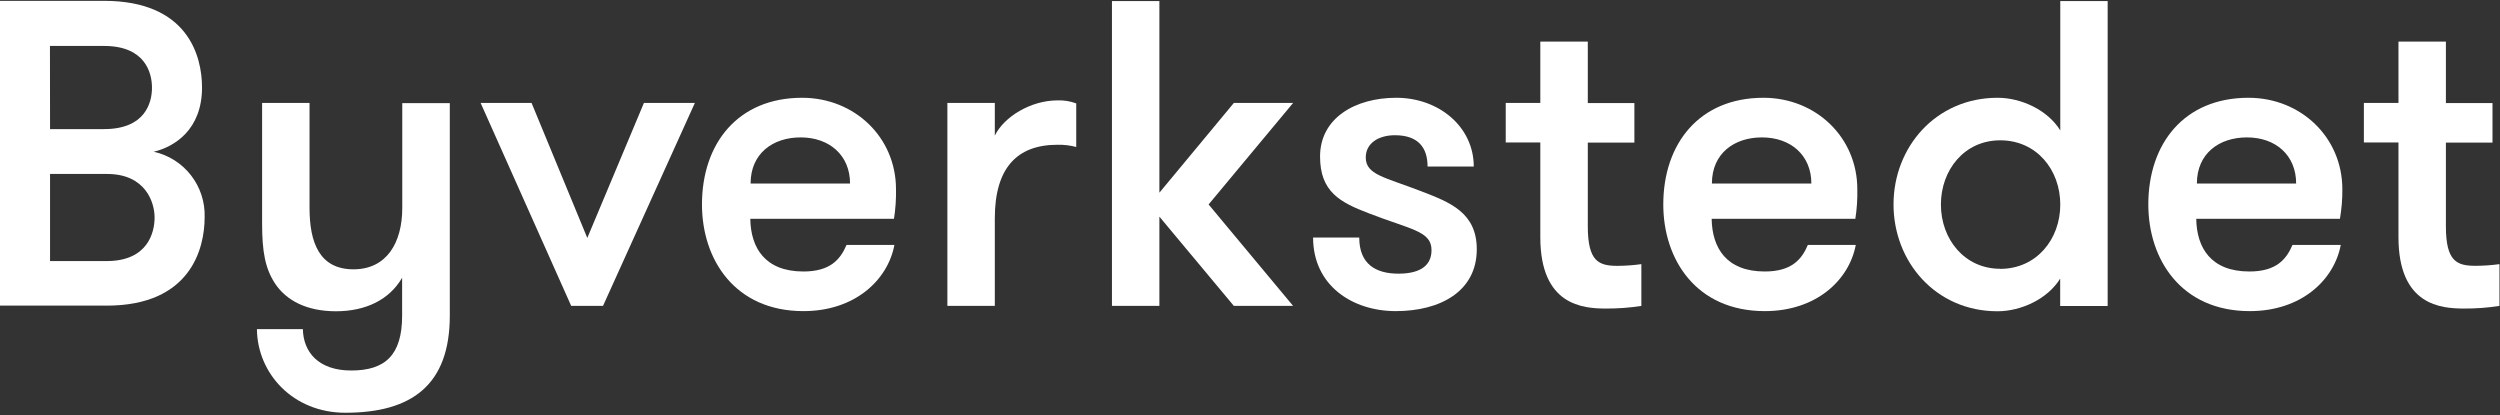
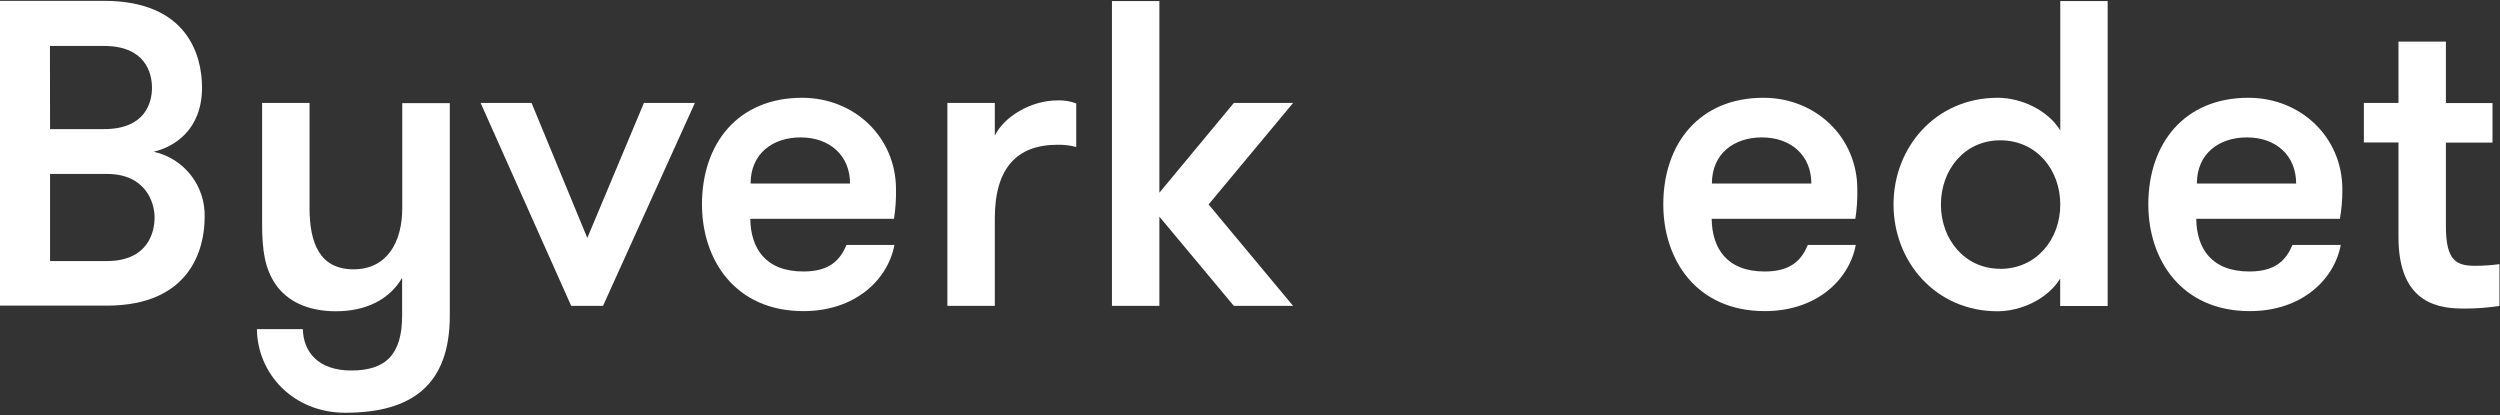
<svg xmlns="http://www.w3.org/2000/svg" width="506px" height="84px" viewBox="0 0 506 84">
  <rect x="0" y="0" width="506" height="84" fill="#333333" stroke="none" />
  <title>1Asset 1@2wx</title>
  <desc>Created with Sketch.</desc>
  <g id="Page-1" stroke="none" stroke-width="1" fill="none" fill-rule="evenodd">
    <g id="1Asset-1@2wx" transform="translate(0, -490)" fill="#FFFFFF" fill-rule="nonzero">
      <path d="M31.11,520.71 C35.34,519.71 40.89,516.22 40.89,507.71 C40.89,501.28 37.98,490.17 21.06,490.17 L0,490.17 L0,551.86 L21.59,551.86 C38.51,551.86 41.42,540.41 41.42,533.97 C41.618,527.646 37.287,522.077 31.11,520.71 L31.11,520.71 Z M10.11,499.3 L21.06,499.3 C29.35,499.3 30.76,504.68 30.76,507.76 C30.76,510.84 29.35,516.13 21.06,516.13 L10.13,516.13 L10.11,499.3 Z M21.57,542.84 L10.13,542.84 L10.13,525.21 L21.68,525.21 C29.44,525.21 31.29,530.94 31.29,534.02 C31.29,537.1 29.88,542.84 21.59,542.84 L21.57,542.84 Z" id="Shape" />
      <path d="M81.42,532.08 C81.42,539.14 78.25,544.51 71.55,544.51 C64.68,544.51 62.65,539.14 62.65,532.08 L62.65,510.84 L53.05,510.84 L53.05,535.26 C53.05,540.9 53.66,544.33 55.69,547.42 C58,550.86 62.12,553 68,553 C74.08,553 78.84,550.62 81.39,546.22 L81.39,553.88 C81.39,561.88 77.96,564.99 71.08,564.99 C64.39,564.99 61.39,561.2 61.3,556.61 L52,556.61 C52.09,565.61 59.31,573.54 69.89,573.54 C83.37,573.54 91.04,567.9 91.04,553.88 L91.04,510.88 L81.42,510.88 L81.42,532.08 Z" id="Path" />
      <polygon id="Path" points="118.87 538.16 107.59 510.84 97.28 510.84 115.61 551.91 122.05 551.91 140.64 510.84 130.33 510.84" />
      <path d="M181.35,528.29 C181.35,517.81 172.98,509.79 162.35,509.79 C149.35,509.79 142.08,519.04 142.08,531.38 C142.08,542.57 148.77,552.97 162.61,552.97 C173.1,552.97 179.71,546.62 181.03,539.57 L171.34,539.57 C170.1,542.48 168.07,544.95 162.61,544.95 C154.86,544.95 151.95,540.19 151.86,534.29 L180.94,534.29 C181.254,532.306 181.392,530.298 181.35,528.29 Z M151.92,527.15 C151.92,521.07 156.41,517.81 162.05,517.81 C167.87,517.81 172.05,521.42 172.05,527.15 L151.92,527.15 Z" id="Shape" />
      <path d="M201.35,517.45 L201.35,510.84 L191.75,510.84 L191.75,551.91 L201.35,551.91 L201.35,534.2 C201.35,523.98 205.85,519.3 214.04,519.3 C215.318,519.271 216.594,519.423 217.83,519.75 L217.83,510.93 C216.62,510.478 215.331,510.27 214.04,510.32 C208.58,510.32 203.2,513.66 201.35,517.45 Z" id="Path" />
      <polygon id="Path" points="249.73 510.84 234.66 529 234.66 490.22 225.06 490.22 225.06 551.91 234.66 551.91 234.66 533.85 249.73 551.91 261.72 551.91 244.62 531.38 261.72 510.84" />
-       <path d="M287.71,528.73 C280.22,525.83 276.43,525.39 276.43,521.86 C276.43,518.95 279.07,517.37 282.33,517.37 C287,517.37 288.94,519.83 288.94,523.71 L298.29,523.71 C298.29,515.71 291.29,509.79 282.6,509.79 C274.23,509.79 267.18,513.93 267.18,521.68 C267.18,528.82 271.23,530.94 276.96,533.14 C285.59,536.49 289.74,536.75 289.74,540.63 C289.74,544.16 286.83,545.39 283.04,545.39 C278.46,545.39 275.11,543.45 275.11,538.08 L265.77,538.08 C265.77,547.77 273.7,552.97 282.51,552.97 C291.51,552.97 298.9,548.97 298.9,540.46 C298.9,533 293.44,530.94 287.71,528.73 Z" id="Path" />
-       <path d="M321.37,535.79 L321.37,518.86 L330.8,518.86 L330.8,510.86 L321.37,510.86 L321.37,498.42 L311.76,498.42 L311.76,510.84 L304.76,510.84 L304.76,518.84 L311.76,518.84 L311.76,538 C311.76,551.84 320.4,552.45 325.07,552.45 C327.46,552.46 329.847,552.283 332.21,551.92 L332.21,543.46 C330.603,543.686 328.983,543.803 327.36,543.81 C323.58,543.8 321.37,542.92 321.37,535.79 Z" id="Path" />
      <path d="M375.92,528.29 C375.92,517.81 367.55,509.79 356.92,509.79 C343.97,509.79 336.65,519.04 336.65,531.38 C336.65,542.57 343.35,552.97 357.19,552.97 C367.68,552.97 374.29,546.62 375.61,539.57 L365.91,539.57 C364.68,542.48 362.65,544.95 357.19,544.95 C349.43,544.95 346.53,540.19 346.44,534.29 L375.52,534.29 C375.831,532.306 375.965,530.298 375.92,528.29 L375.92,528.29 Z M346.49,527.15 C346.49,521.07 350.98,517.81 356.62,517.81 C362.44,517.81 366.62,521.42 366.62,527.15 L346.49,527.15 Z" id="Shape" />
      <path d="M417,516.4 C414.45,512.25 409.07,509.79 404.31,509.79 C391.8,509.79 383.25,519.79 383.25,531.38 C383.25,542.97 391.78,553 404.29,553 C409.05,553 414.43,550.53 416.98,546.39 L416.98,551.94 L426.59,551.94 L426.59,490.22 L417,490.22 L417,516.4 Z M404.84,544.4 C397.61,544.4 392.84,538.4 392.84,531.4 C392.84,524.4 397.59,518.4 404.84,518.4 C412.24,518.4 417,524.4 417,531.4 C417,538.4 412.22,544.42 404.82,544.42 L404.84,544.4 Z" id="Shape" />
      <path d="M474.09,528.29 C474.09,517.81 465.71,509.79 455.09,509.79 C442.09,509.79 434.82,519.04 434.82,531.38 C434.82,542.57 441.52,552.97 455.35,552.97 C465.84,552.97 472.45,546.62 473.77,539.57 L464,539.57 C462.76,542.48 460.74,544.95 455.27,544.95 C447.52,544.95 444.61,540.19 444.52,534.29 L473.6,534.29 C473.945,532.309 474.109,530.301 474.09,528.29 Z M444.65,527.15 C444.65,521.07 449.14,517.81 454.79,517.81 C460.6,517.81 464.74,521.42 464.74,527.15 L444.65,527.15 Z" id="Shape" />
      <path d="M501.05,543.8 C497.26,543.8 495.05,542.92 495.05,535.8 L495.05,518.86 L504.48,518.86 L504.48,510.86 L495.05,510.86 L495.05,498.42 L485.45,498.42 L485.45,510.84 L478.45,510.84 L478.45,518.84 L485.45,518.84 L485.45,538 C485.45,551.84 494.09,552.45 498.76,552.45 C501.147,552.461 503.531,552.283 505.89,551.92 L505.89,543.46 C504.286,543.683 502.669,543.796 501.05,543.8 Z" id="Path" />
    </g>
  </g>
</svg>